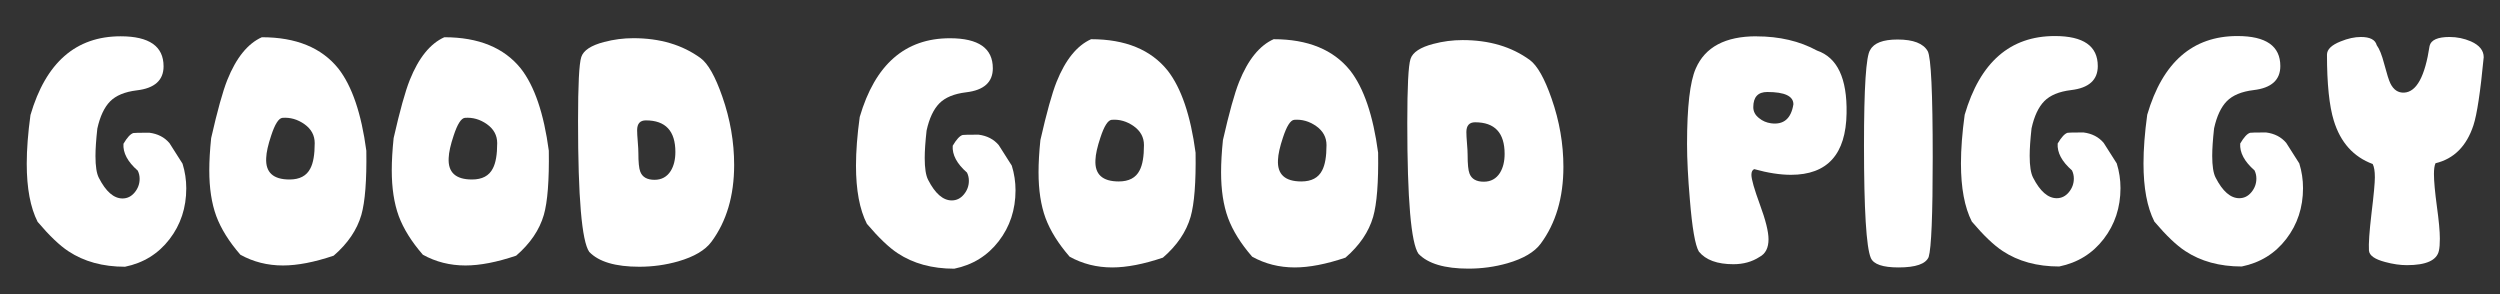
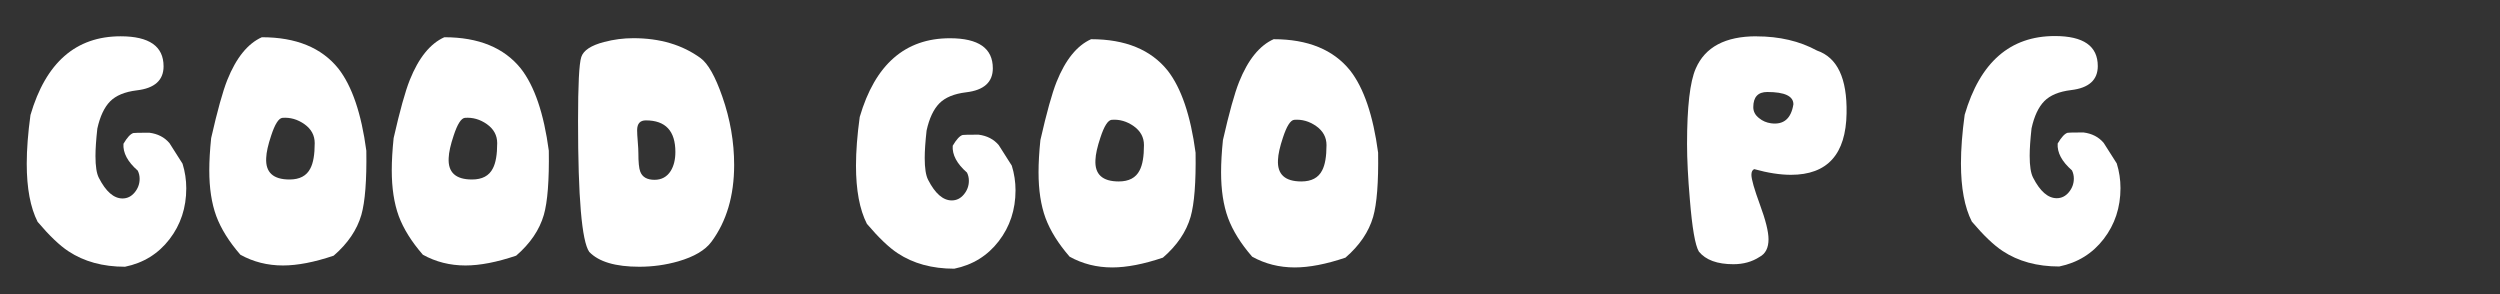
<svg xmlns="http://www.w3.org/2000/svg" width="238" height="28" viewBox="0 0 238 28" fill="none">
  <rect x="0" y="0" width="238" height="28" fill="#333333" stroke="none" />
  <path d="M15.572 6.314C15.572 7.638 14.726 8.402 13.026 8.601C11.883 8.739 11.031 9.095 10.48 9.654C9.93 10.214 9.521 11.081 9.266 12.242C9.148 13.308 9.089 14.181 9.089 14.861C9.089 15.824 9.195 16.516 9.414 16.937C10.084 18.243 10.835 18.893 11.665 18.893C12.12 18.893 12.505 18.701 12.819 18.322C13.133 17.942 13.293 17.509 13.293 17.027C13.293 16.745 13.233 16.486 13.115 16.245C12.15 15.402 11.694 14.548 11.753 13.687C12.108 13.085 12.422 12.742 12.701 12.664C12.76 12.646 13.263 12.634 14.21 12.634C15.022 12.736 15.661 13.067 16.135 13.627C16.549 14.271 16.964 14.921 17.378 15.583C17.615 16.347 17.733 17.13 17.733 17.93C17.733 19.778 17.201 21.391 16.135 22.776C15.069 24.16 13.66 25.033 11.901 25.394C9.788 25.394 7.993 24.9 6.513 23.919C5.684 23.377 4.707 22.445 3.582 21.12C2.89 19.754 2.546 17.912 2.546 15.583C2.546 14.217 2.665 12.676 2.901 10.948C4.364 5.953 7.224 3.455 11.487 3.455C14.21 3.455 15.572 4.406 15.572 6.314Z" fill="white" />
  <path d="M32.21 6.524C33.513 8.192 34.401 10.798 34.875 14.349C34.916 17.178 34.756 19.212 34.401 20.458C33.987 21.885 33.11 23.179 31.766 24.34C29.931 24.96 28.32 25.273 26.941 25.273C25.46 25.273 24.11 24.93 22.885 24.25C21.801 23.004 21.038 21.776 20.587 20.567C20.143 19.351 19.924 17.906 19.924 16.215C19.924 15.312 19.983 14.289 20.102 13.145C20.694 10.539 21.209 8.691 21.641 7.608C22.488 5.501 23.584 4.147 24.927 3.545C28.184 3.545 30.612 4.538 32.21 6.524ZM27.562 17.088C28.527 17.088 29.191 16.739 29.546 16.034C29.824 15.511 29.96 14.71 29.96 13.627C29.96 12.886 29.635 12.285 28.983 11.821C28.332 11.364 27.633 11.159 26.881 11.219C26.526 11.261 26.171 11.821 25.816 12.905C25.52 13.789 25.36 14.499 25.342 15.041C25.265 16.407 26.005 17.088 27.562 17.088Z" fill="white" />
  <path d="M49.582 6.524C50.885 8.192 51.773 10.798 52.247 14.349C52.288 17.178 52.129 19.212 51.773 20.458C51.359 21.885 50.482 23.179 49.138 24.34C47.303 24.96 45.692 25.273 44.313 25.273C42.833 25.273 41.483 24.93 40.257 24.25C39.173 23.004 38.41 21.776 37.959 20.567C37.516 19.351 37.296 17.906 37.296 16.215C37.296 15.312 37.356 14.289 37.474 13.145C38.066 10.539 38.581 8.691 39.014 7.608C39.86 5.501 40.956 4.147 42.3 3.545C45.556 3.545 47.984 4.538 49.582 6.524ZM44.934 17.088C45.9 17.088 46.563 16.739 46.918 16.034C47.196 15.511 47.333 14.71 47.333 13.627C47.333 12.886 47.007 12.285 46.355 11.821C45.704 11.364 45.005 11.159 44.254 11.219C43.898 11.261 43.543 11.821 43.188 12.905C42.892 13.789 42.732 14.499 42.714 15.041C42.637 16.407 43.377 17.088 44.934 17.088Z" fill="white" />
  <path d="M57.517 3.997C58.422 3.756 59.352 3.635 60.3 3.635C62.828 3.635 64.959 4.267 66.694 5.531C67.405 6.055 68.097 7.277 68.766 9.203C69.518 11.352 69.891 13.518 69.891 15.703C69.891 18.634 69.169 21.072 67.73 23.016C67.138 23.817 66.084 24.443 64.563 24.882C63.361 25.225 62.123 25.394 60.862 25.394C58.594 25.394 57.002 24.924 56.096 23.979C55.385 22.956 55.03 18.803 55.03 11.52C55.03 8.089 55.13 6.061 55.338 5.429C55.545 4.797 56.267 4.322 57.511 3.997H57.517ZM60.951 16.335C61.146 16.859 61.602 17.118 62.313 17.118C62.982 17.118 63.497 16.835 63.852 16.275C64.148 15.794 64.296 15.192 64.296 14.469C64.296 12.465 63.361 11.46 61.484 11.46C60.933 11.46 60.655 11.773 60.655 12.393C60.655 12.634 60.672 12.995 60.714 13.476C60.755 13.958 60.773 14.319 60.773 14.56C60.773 15.444 60.832 16.034 60.951 16.335Z" fill="white" />
  <path d="M94.517 6.5C94.517 7.825 93.67 8.589 91.971 8.788C90.828 8.926 89.975 9.281 89.425 9.841C88.874 10.401 88.465 11.267 88.211 12.429C88.092 13.494 88.033 14.367 88.033 15.047C88.033 16.01 88.14 16.703 88.359 17.124C89.028 18.43 89.78 19.08 90.609 19.08C91.065 19.08 91.45 18.887 91.763 18.508C92.077 18.129 92.237 17.696 92.237 17.214C92.237 16.931 92.178 16.672 92.059 16.432C91.094 15.589 90.638 14.734 90.698 13.874C91.053 13.272 91.367 12.929 91.645 12.85C91.704 12.832 92.207 12.82 93.155 12.82C93.966 12.923 94.606 13.254 95.079 13.813C95.494 14.457 95.908 15.107 96.323 15.77C96.559 16.534 96.678 17.316 96.678 18.117C96.678 19.965 96.145 21.578 95.079 22.962C94.013 24.346 92.604 25.219 90.846 25.58C88.732 25.58 86.938 25.087 85.457 24.106C84.629 23.564 83.652 22.631 82.527 21.307C81.834 19.941 81.49 18.099 81.49 15.77C81.49 14.403 81.609 12.862 81.846 11.135C83.308 6.139 86.168 3.641 90.431 3.641C93.155 3.641 94.517 4.592 94.517 6.5Z" fill="white" />
  <path d="M111.155 6.711C112.457 8.378 113.345 10.985 113.819 14.536C113.861 17.364 113.701 19.399 113.345 20.645C112.931 22.071 112.055 23.365 110.711 24.527C108.875 25.147 107.265 25.46 105.885 25.46C104.405 25.46 103.055 25.117 101.829 24.437C100.746 23.191 99.982 21.963 99.532 20.753C99.088 19.537 98.869 18.093 98.869 16.401C98.869 15.499 98.928 14.476 99.046 13.332C99.638 10.726 100.154 8.878 100.586 7.794C101.432 5.688 102.528 4.334 103.872 3.732C107.128 3.732 109.556 4.725 111.155 6.711ZM106.507 17.274C107.472 17.274 108.135 16.925 108.49 16.221C108.769 15.697 108.905 14.897 108.905 13.813C108.905 13.073 108.579 12.471 107.928 12.008C107.276 11.55 106.578 11.346 105.826 11.406C105.471 11.448 105.115 12.008 104.76 13.091C104.464 13.976 104.304 14.686 104.286 15.228C104.209 16.594 104.95 17.274 106.507 17.274Z" fill="white" />
  <path d="M128.533 6.711C129.835 8.378 130.723 10.985 131.197 14.536C131.239 17.364 131.079 19.399 130.723 20.645C130.309 22.071 129.433 23.365 128.089 24.527C126.253 25.147 124.643 25.46 123.263 25.46C121.783 25.46 120.433 25.117 119.207 24.437C118.124 23.191 117.36 21.963 116.91 20.753C116.466 19.537 116.247 18.093 116.247 16.401C116.247 15.499 116.306 14.476 116.424 13.332C117.016 10.726 117.531 8.878 117.964 7.794C118.81 5.688 119.906 4.334 121.25 3.732C124.506 3.732 126.934 4.725 128.533 6.711ZM123.885 17.274C124.85 17.274 125.513 16.925 125.868 16.221C126.146 15.697 126.283 14.897 126.283 13.813C126.283 13.073 125.957 12.471 125.306 12.008C124.654 11.55 123.956 11.346 123.204 11.406C122.848 11.448 122.493 12.008 122.138 13.091C121.842 13.976 121.682 14.686 121.664 15.228C121.587 16.594 122.327 17.274 123.885 17.274Z" fill="white" />
-   <path d="M136.461 4.177C137.367 3.936 138.296 3.816 139.244 3.816C141.772 3.816 143.904 4.448 145.638 5.712C146.349 6.236 147.042 7.457 147.711 9.383C148.463 11.532 148.836 13.699 148.836 15.884C148.836 18.815 148.113 21.253 146.675 23.197C146.083 23.997 145.029 24.623 143.507 25.063C142.305 25.406 141.067 25.574 139.806 25.574C137.539 25.574 135.946 25.105 135.04 24.16C134.329 23.137 133.974 18.984 133.974 11.701C133.974 8.27 134.075 6.242 134.282 5.61C134.489 4.978 135.212 4.502 136.455 4.177H136.461ZM139.895 16.516C140.091 17.04 140.546 17.298 141.257 17.298C141.926 17.298 142.441 17.015 142.796 16.456C143.092 15.974 143.24 15.372 143.24 14.65C143.24 12.646 142.305 11.641 140.428 11.641C139.877 11.641 139.599 11.954 139.599 12.573C139.599 12.814 139.617 13.175 139.658 13.657C139.7 14.138 139.717 14.5 139.717 14.74C139.717 15.625 139.777 16.215 139.895 16.516Z" fill="white" />
  <path d="M167.209 3.461C169.399 3.461 171.324 3.912 172.982 4.815C174.918 5.477 175.853 7.463 175.794 10.774C175.735 14.686 173.97 16.642 170.495 16.642C169.47 16.642 168.304 16.462 167.001 16.101C166.824 16.179 166.735 16.359 166.735 16.642C166.735 17.064 167.007 18.009 167.546 19.483C168.091 20.958 168.363 22.059 168.363 22.776C168.363 23.6 168.079 24.16 167.505 24.461C166.794 24.924 165.965 25.153 165.018 25.153C163.478 25.153 162.383 24.75 161.732 23.949C161.376 23.347 161.092 21.692 160.873 18.984C160.696 16.919 160.607 15.162 160.607 13.717C160.607 10.166 160.885 7.77 161.436 6.524C162.324 4.478 164.248 3.455 167.209 3.455V3.461ZM166.913 10.202C166.913 10.623 167.102 10.973 167.475 11.255C167.789 11.514 168.168 11.677 168.6 11.737C169.802 11.899 170.513 11.297 170.732 9.931C170.732 9.149 169.903 8.758 168.245 8.758C167.357 8.758 166.913 9.239 166.913 10.202Z" fill="white" />
-   <path d="M178.044 4.755C178.399 4.093 179.264 3.762 180.649 3.762C182.147 3.762 183.106 4.135 183.521 4.875C183.835 5.459 183.995 8.836 183.995 15.017C183.995 20.476 183.864 23.624 183.61 24.467C183.331 25.129 182.378 25.46 180.738 25.46C179.24 25.46 178.358 25.159 178.103 24.557C177.671 23.552 177.452 19.983 177.452 13.844C177.452 8.33 177.647 5.297 178.044 4.755Z" fill="white" />
  <path d="M199.709 6.29C199.709 7.614 198.862 8.378 197.163 8.577C196.02 8.715 195.167 9.071 194.617 9.63C194.066 10.19 193.658 11.057 193.403 12.218C193.285 13.284 193.225 14.156 193.225 14.837C193.225 15.8 193.332 16.492 193.551 16.913C194.22 18.219 194.972 18.869 195.801 18.869C196.257 18.869 196.642 18.677 196.956 18.297C197.269 17.918 197.429 17.485 197.429 17.003C197.429 16.721 197.37 16.462 197.252 16.221C196.286 15.378 195.831 14.524 195.89 13.663C196.245 13.061 196.559 12.718 196.837 12.64C196.896 12.622 197.4 12.61 198.347 12.61C199.158 12.712 199.798 13.043 200.271 13.603C200.686 14.247 201.1 14.897 201.515 15.559C201.752 16.323 201.87 17.106 201.87 17.906C201.87 19.754 201.337 21.367 200.271 22.752C199.205 24.136 197.796 25.009 196.038 25.37C193.924 25.37 192.13 24.876 190.65 23.895C189.821 23.353 188.844 22.421 187.719 21.096C187.026 19.73 186.683 17.888 186.683 15.559C186.683 14.193 186.801 12.652 187.038 10.924C188.5 5.929 191.36 3.431 195.623 3.431C198.347 3.431 199.709 4.382 199.709 6.29Z" fill="white" />
-   <path d="M217.087 6.29C217.087 7.614 216.24 8.378 214.541 8.577C213.398 8.715 212.546 9.071 211.995 9.63C211.444 10.19 211.036 11.057 210.781 12.218C210.663 13.284 210.603 14.156 210.603 14.837C210.603 15.8 210.71 16.492 210.929 16.913C211.598 18.219 212.35 18.869 213.179 18.869C213.635 18.869 214.02 18.677 214.334 18.297C214.648 17.918 214.807 17.485 214.807 17.003C214.807 16.721 214.748 16.462 214.63 16.221C213.665 15.378 213.209 14.524 213.268 13.663C213.623 13.061 213.937 12.718 214.215 12.64C214.274 12.622 214.778 12.61 215.725 12.61C216.536 12.712 217.176 13.043 217.649 13.603C218.064 14.247 218.478 14.897 218.893 15.559C219.13 16.323 219.248 17.106 219.248 17.906C219.248 19.754 218.715 21.367 217.649 22.752C216.584 24.136 215.174 25.009 213.416 25.37C211.302 25.37 209.508 24.876 208.028 23.895C207.199 23.353 206.222 22.421 205.097 21.096C204.404 19.73 204.061 17.888 204.061 15.559C204.061 14.193 204.179 12.652 204.416 10.924C205.879 5.929 208.738 3.431 213.001 3.431C215.725 3.431 217.087 4.382 217.087 6.29Z" fill="white" />
-   <path d="M221.528 5.206C221.528 4.707 221.96 4.285 222.83 3.942C223.523 3.659 224.163 3.521 224.755 3.521C225.625 3.521 226.128 3.78 226.265 4.304C226.519 4.647 226.756 5.236 226.975 6.079C227.23 7.042 227.425 7.662 227.567 7.945C227.863 8.547 228.296 8.842 228.87 8.818C230.054 8.758 230.859 7.277 231.297 4.37C231.434 3.804 232.067 3.521 233.192 3.521C233.903 3.521 234.584 3.659 235.235 3.942C236.046 4.304 236.449 4.809 236.449 5.447C236.135 8.739 235.809 10.9 235.472 11.924C234.82 13.91 233.618 15.12 231.86 15.541C231.759 15.764 231.712 16.107 231.712 16.564C231.712 17.25 231.807 18.273 231.99 19.64C232.18 21.006 232.274 22.029 232.274 22.715C232.274 23.215 232.245 23.6 232.186 23.859C231.99 24.786 230.972 25.243 229.136 25.243C228.485 25.243 227.792 25.141 227.064 24.942C226.075 24.684 225.566 24.322 225.524 23.859C225.483 23.197 225.566 22.035 225.761 20.368C225.98 18.58 226.087 17.419 226.087 16.877C226.087 16.293 226.016 15.872 225.88 15.613C224.044 14.933 222.813 13.555 222.179 11.49C221.747 10.088 221.528 7.993 221.528 5.2V5.206Z" fill="white" />
</svg>